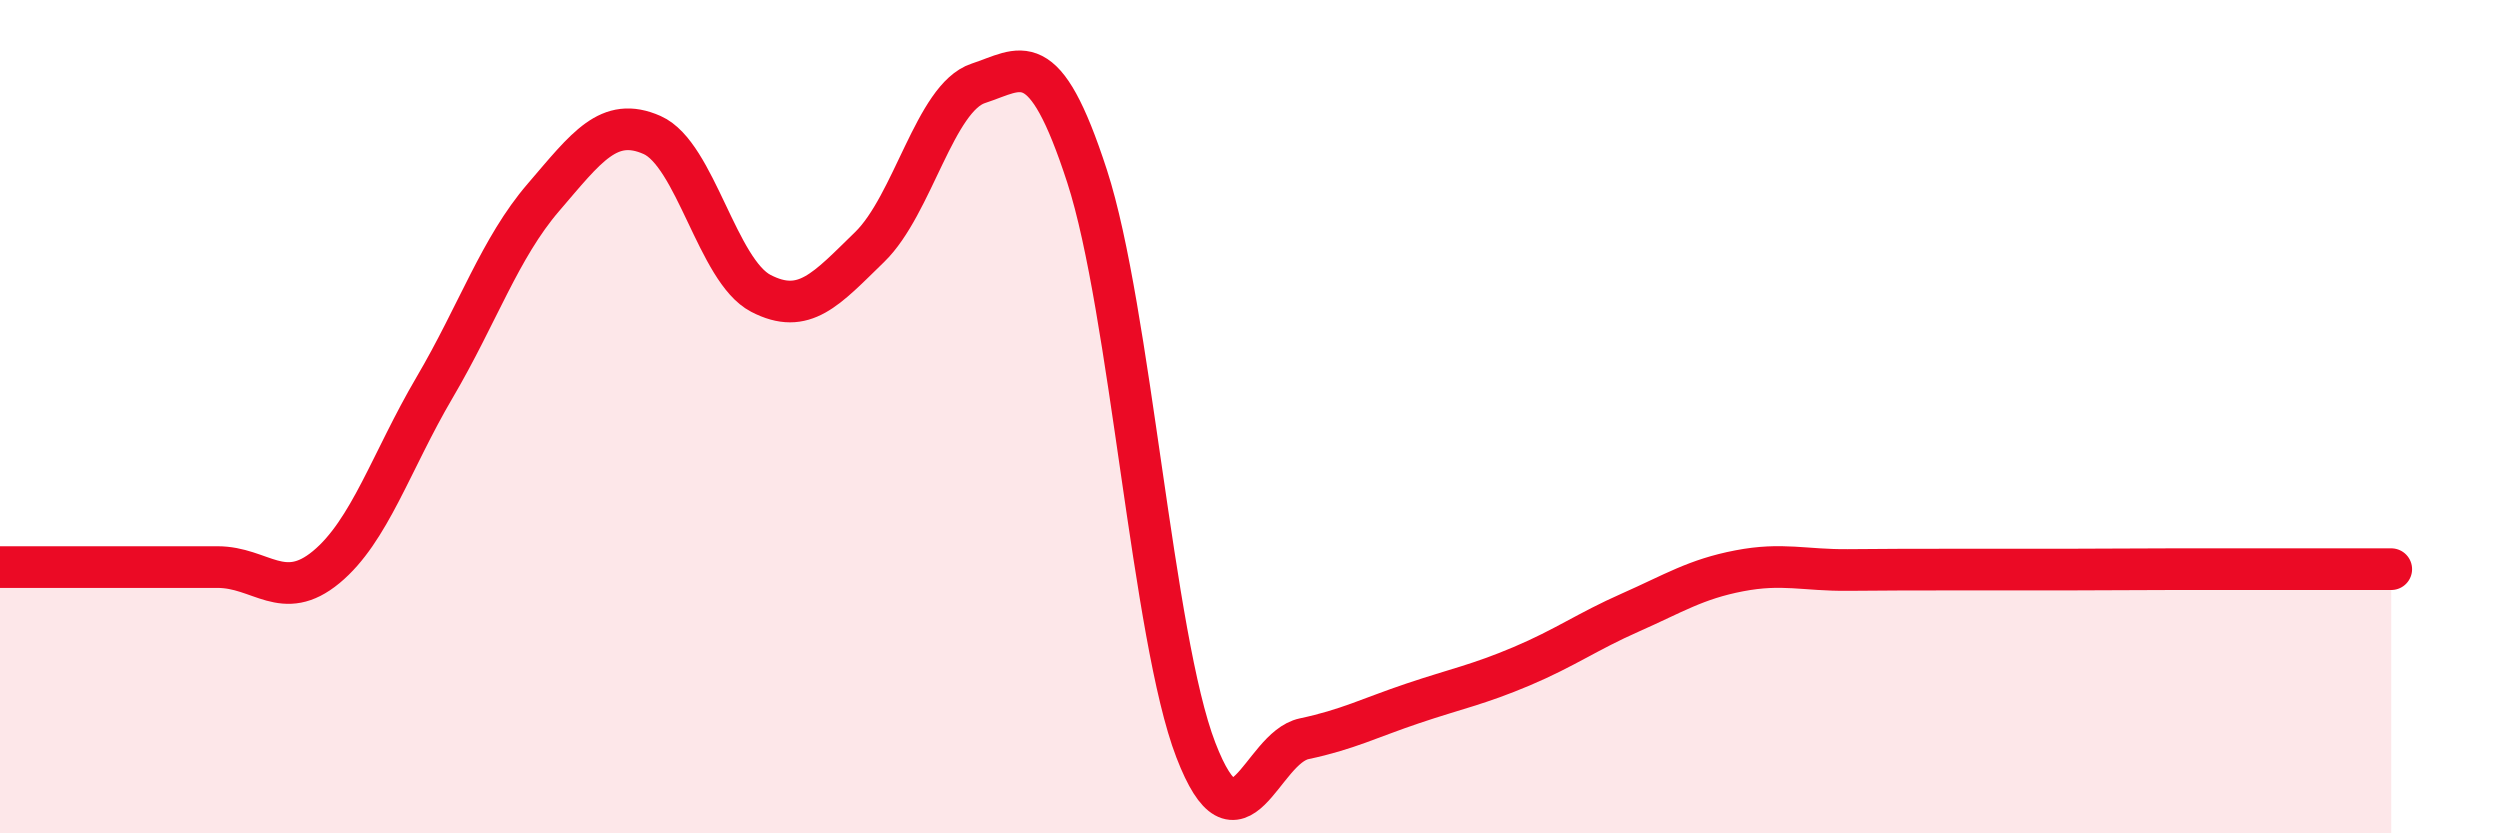
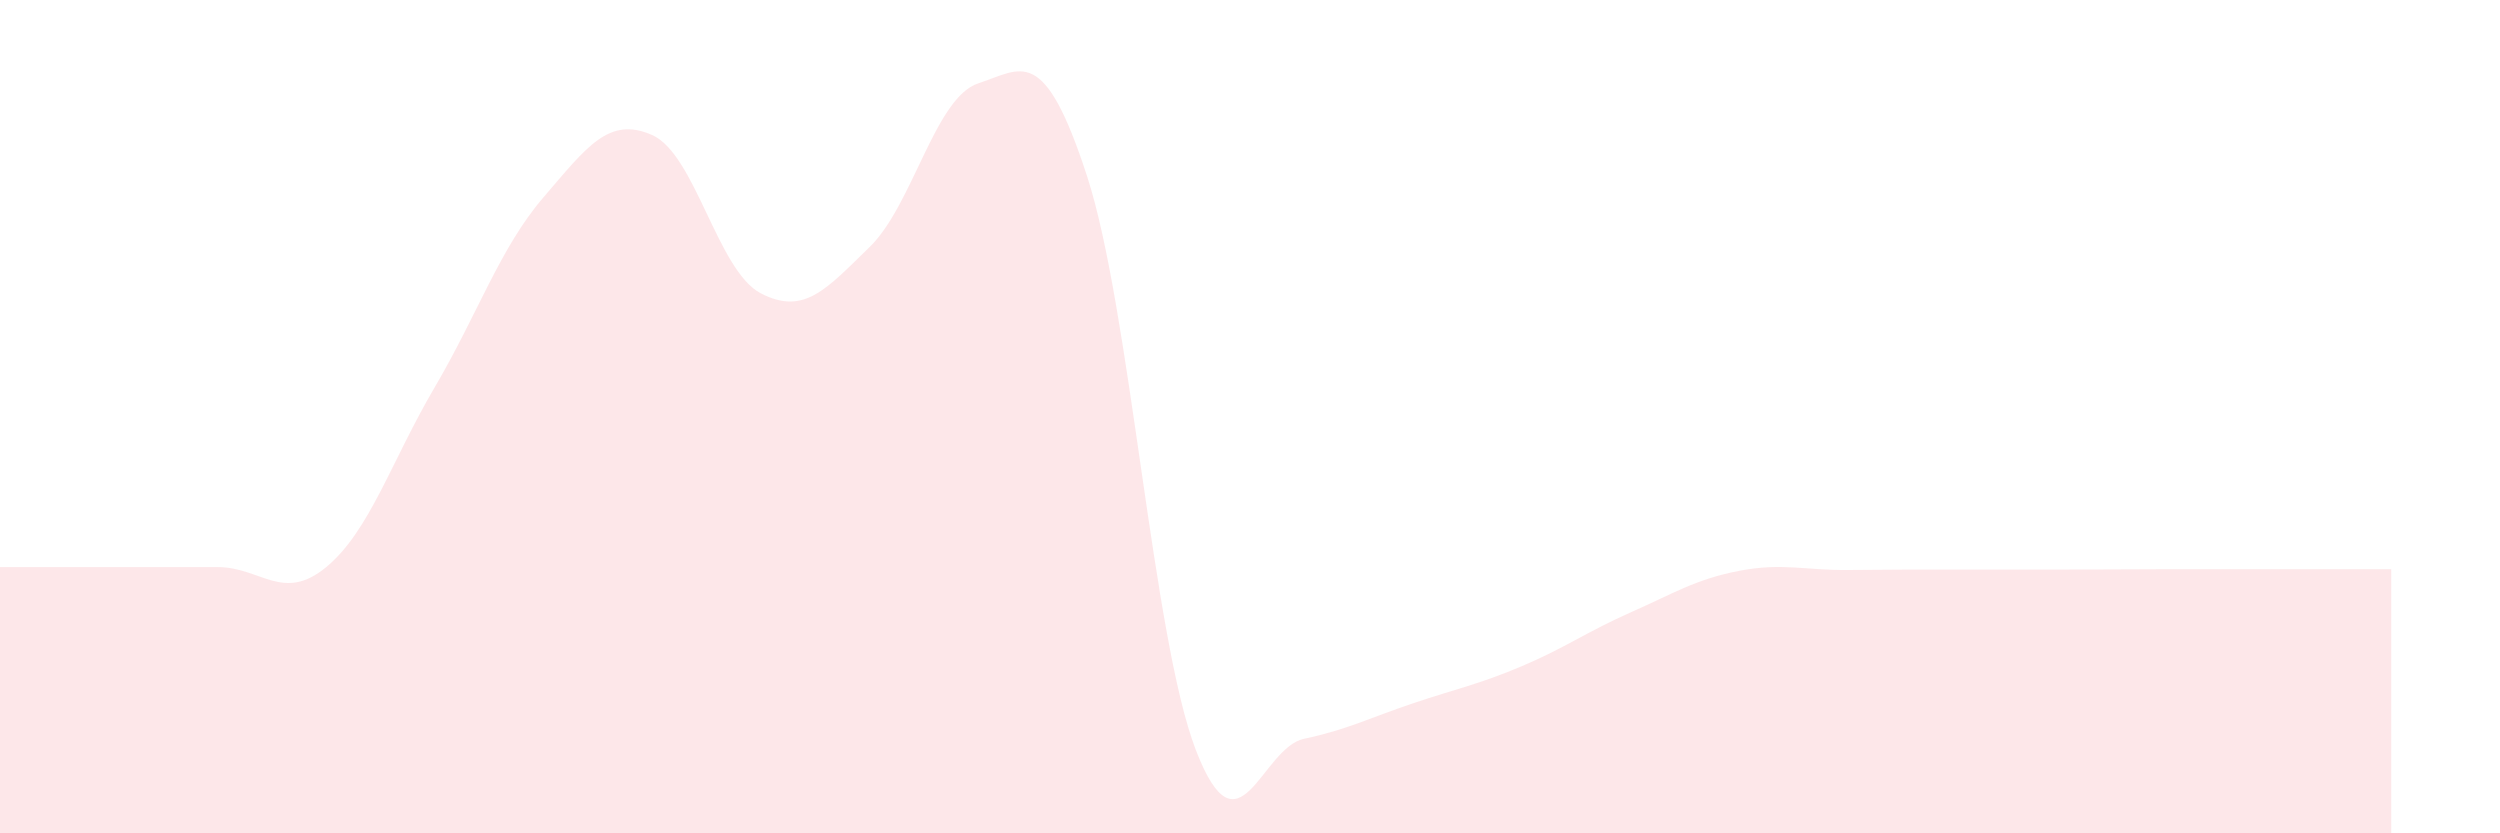
<svg xmlns="http://www.w3.org/2000/svg" width="60" height="20" viewBox="0 0 60 20">
  <path d="M 0,13.61 C 0.52,13.61 1.57,13.61 2.61,13.61 C 3.65,13.61 4.18,13.61 5.22,13.61 C 6.26,13.61 6.79,14.47 7.83,13.61 C 8.87,12.75 9.39,11.07 10.43,9.3 C 11.47,7.53 12,5.95 13.04,4.74 C 14.08,3.53 14.61,2.78 15.65,3.24 C 16.69,3.7 17.22,6.5 18.26,7.04 C 19.3,7.58 19.83,6.94 20.87,5.93 C 21.91,4.92 22.44,2.34 23.48,2 C 24.52,1.66 25.05,1.03 26.09,4.23 C 27.13,7.43 27.66,15.3 28.7,18 C 29.74,20.7 30.26,17.95 31.3,17.73 C 32.34,17.51 32.87,17.23 33.91,16.88 C 34.95,16.53 35.48,16.43 36.52,15.99 C 37.56,15.55 38.09,15.16 39.13,14.7 C 40.17,14.24 40.7,13.9 41.74,13.7 C 42.78,13.5 43.31,13.69 44.35,13.68 C 45.39,13.67 45.92,13.67 46.96,13.67 C 48,13.67 48.53,13.67 49.57,13.67 C 50.61,13.67 51.13,13.66 52.17,13.66 C 53.21,13.66 53.74,13.66 54.78,13.66 C 55.82,13.66 56.87,13.66 57.39,13.66L57.39 20L0 20Z" fill="#EB0A25" opacity="0.1" stroke-linecap="round" stroke-linejoin="round" />
-   <path d="M 0,13.61 C 0.52,13.61 1.57,13.61 2.61,13.61 C 3.65,13.61 4.18,13.61 5.22,13.61 C 6.26,13.61 6.79,14.47 7.83,13.61 C 8.87,12.75 9.39,11.07 10.43,9.3 C 11.47,7.53 12,5.95 13.04,4.74 C 14.08,3.53 14.61,2.78 15.65,3.24 C 16.69,3.7 17.22,6.5 18.26,7.04 C 19.3,7.58 19.83,6.94 20.87,5.93 C 21.91,4.92 22.44,2.34 23.48,2 C 24.52,1.66 25.05,1.03 26.09,4.23 C 27.13,7.43 27.66,15.3 28.7,18 C 29.74,20.7 30.26,17.95 31.3,17.73 C 32.34,17.51 32.87,17.23 33.91,16.88 C 34.95,16.53 35.48,16.43 36.52,15.99 C 37.56,15.55 38.09,15.16 39.13,14.7 C 40.17,14.24 40.7,13.9 41.74,13.7 C 42.78,13.5 43.31,13.69 44.35,13.68 C 45.39,13.67 45.92,13.67 46.96,13.67 C 48,13.67 48.53,13.67 49.57,13.67 C 50.61,13.67 51.13,13.66 52.17,13.66 C 53.21,13.66 53.74,13.66 54.78,13.66 C 55.82,13.66 56.87,13.66 57.39,13.66" stroke="#EB0A25" stroke-width="1" fill="none" stroke-linecap="round" stroke-linejoin="round" />
</svg>